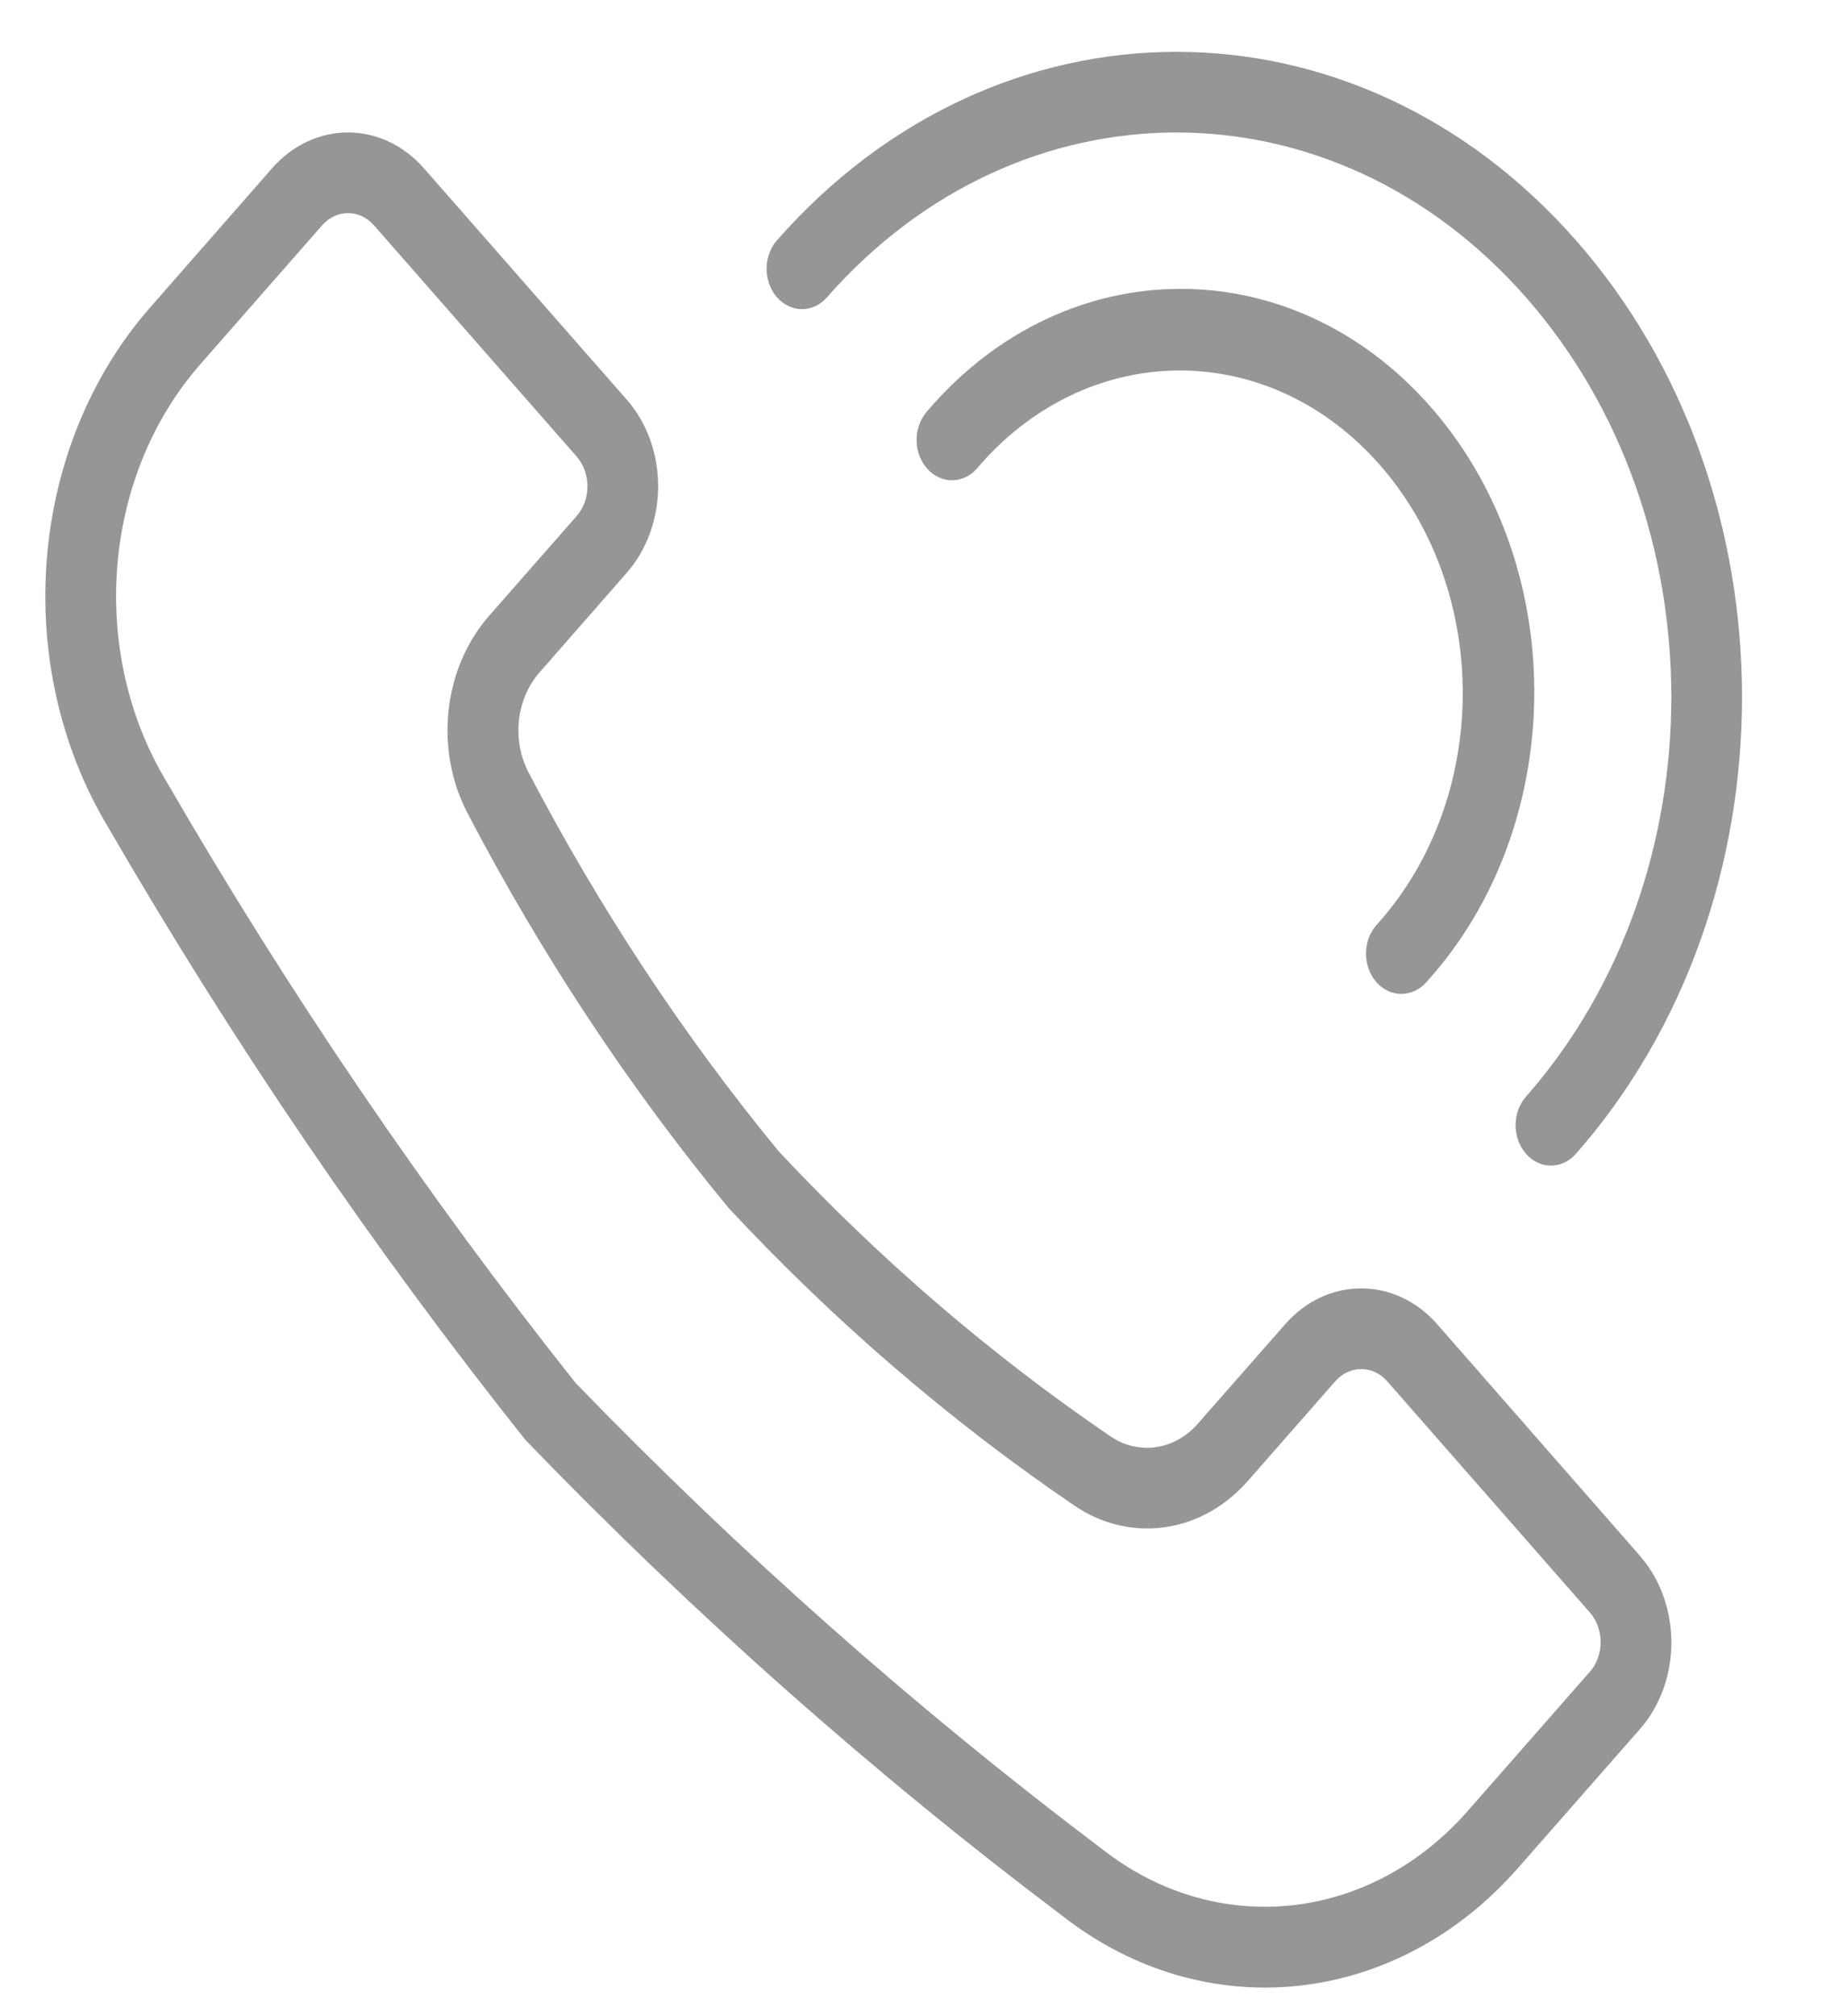
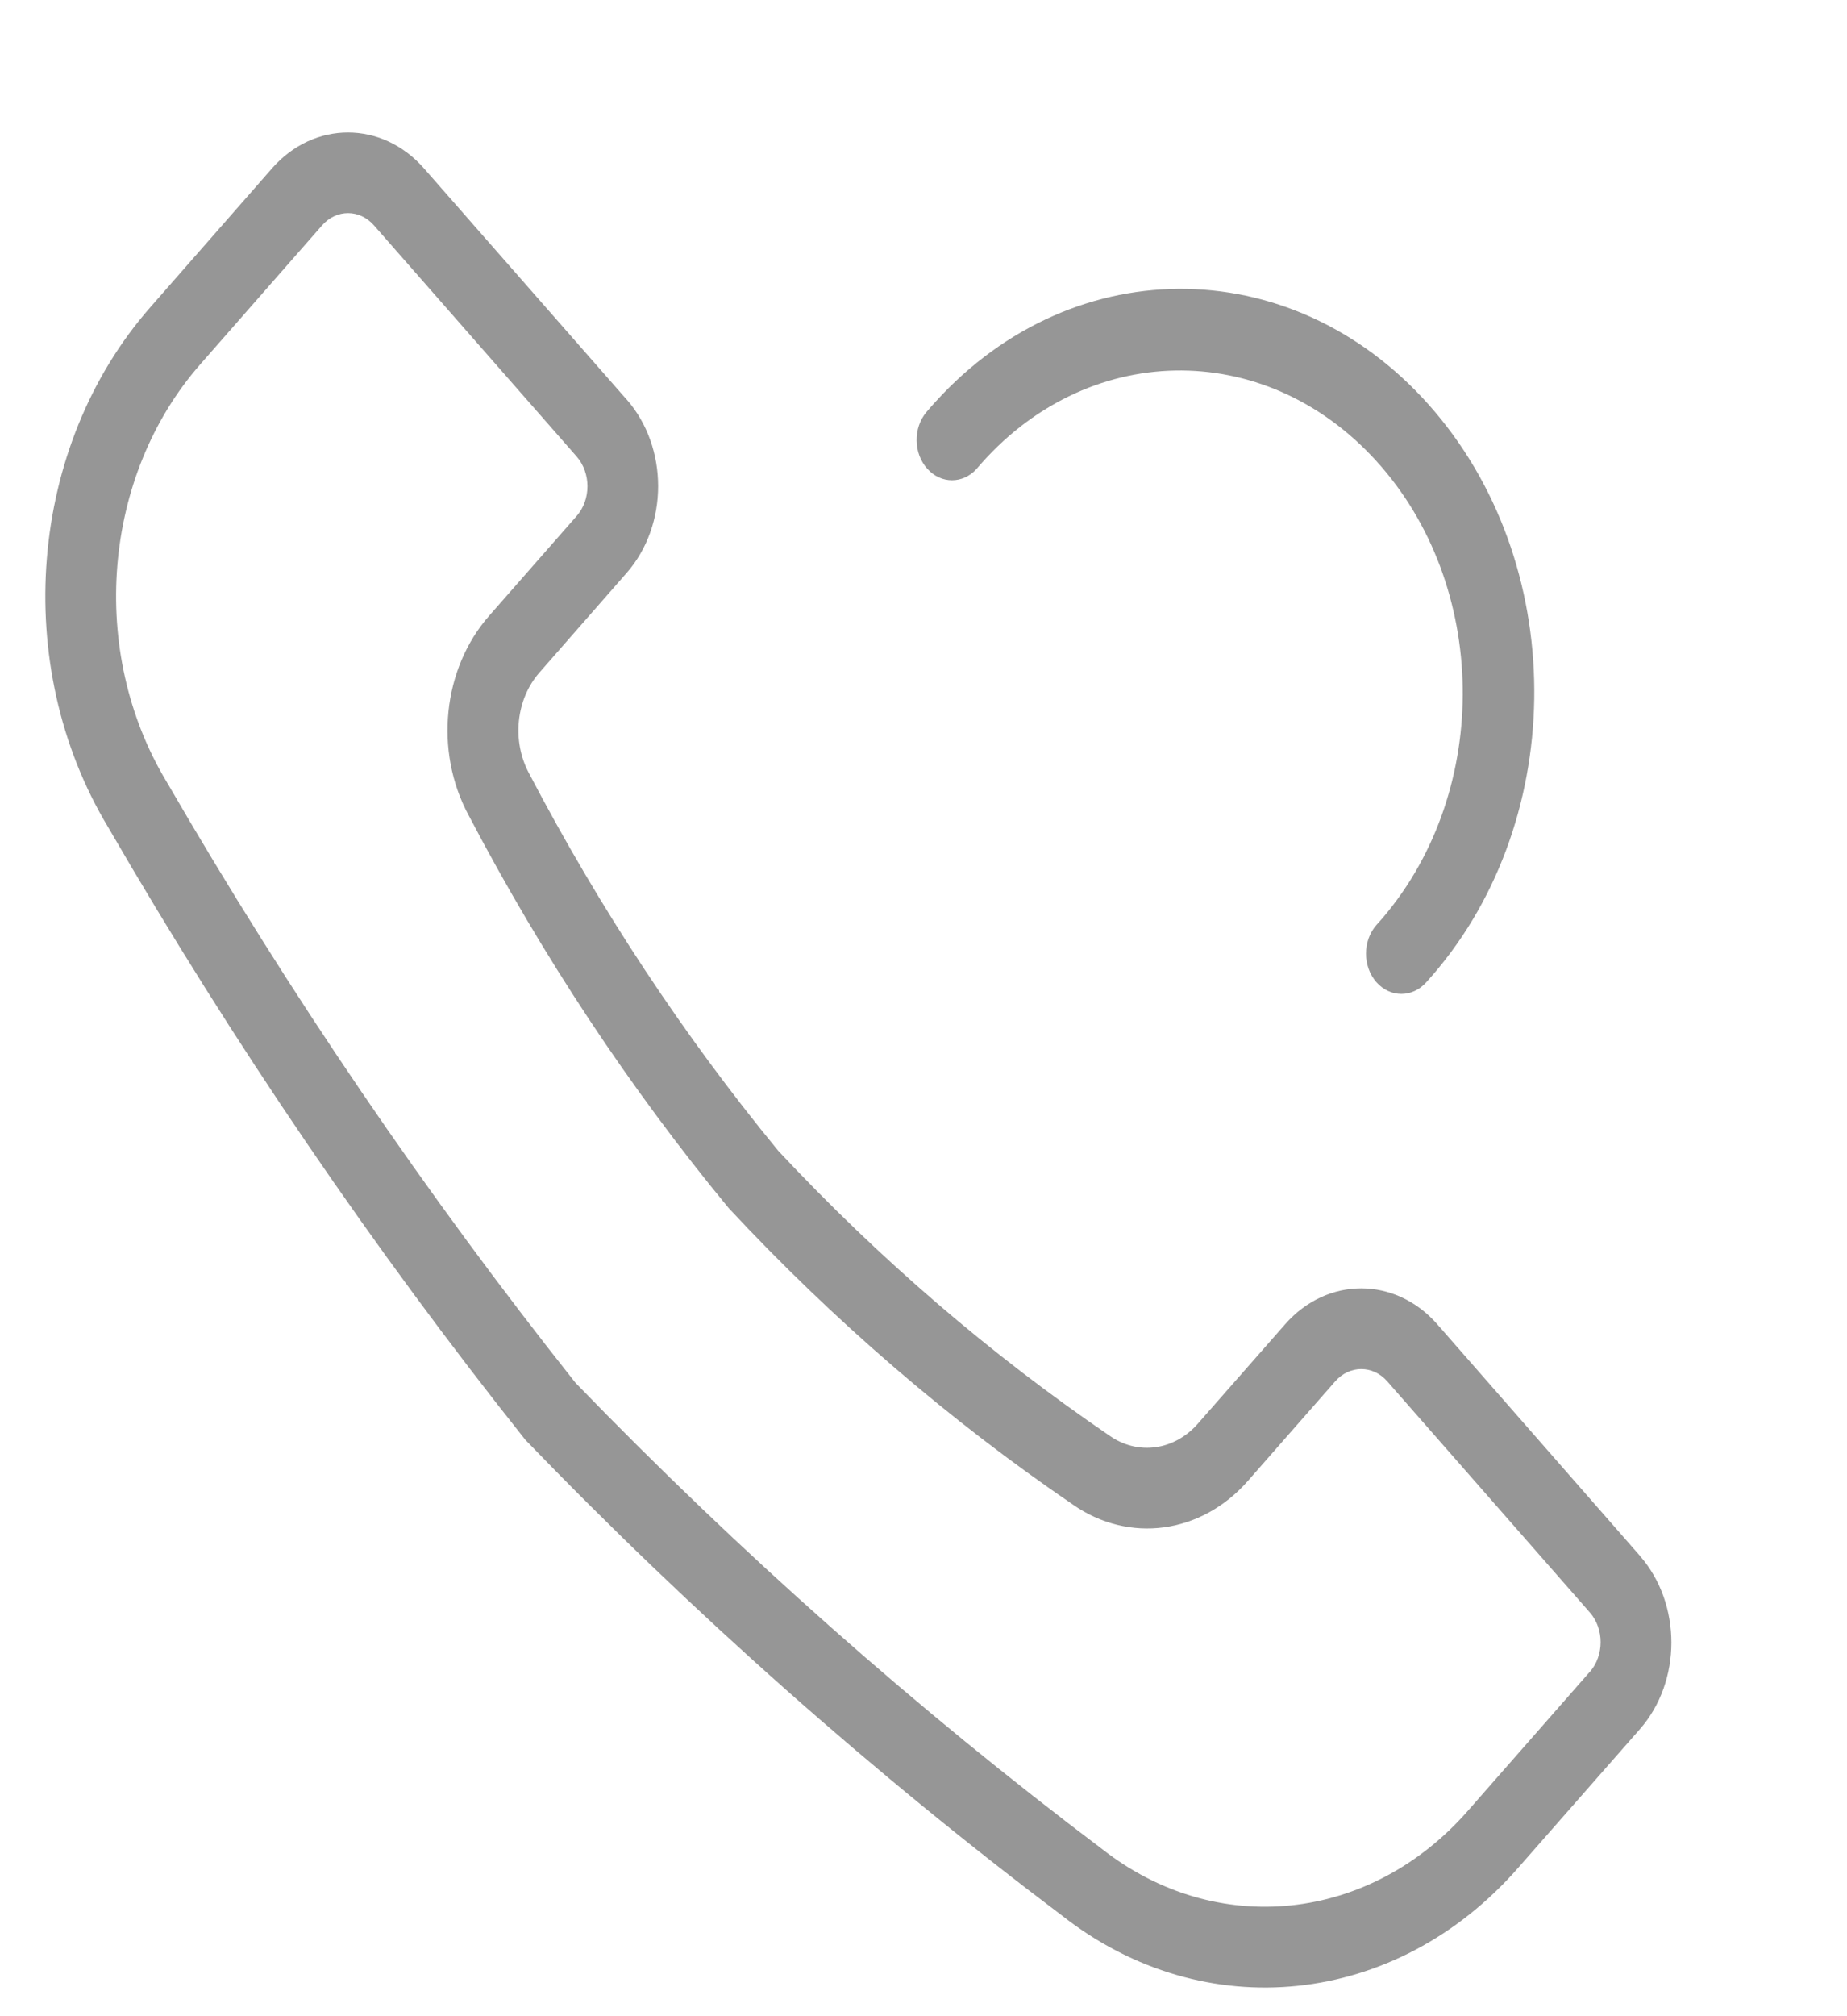
<svg xmlns="http://www.w3.org/2000/svg" width="22" height="24" viewBox="0 0 22 24" fill="none">
  <path d="M17.119 15.763C16.619 15.194 15.808 15.194 15.308 15.763L14.266 16.949C13.986 17.267 13.552 17.326 13.216 17.09C11.798 16.124 10.476 14.988 9.271 13.7C8.142 12.327 7.146 10.819 6.3 9.203C6.095 8.819 6.146 8.325 6.424 8.007L7.464 6.82C7.964 6.25 7.964 5.326 7.465 4.756C7.464 4.756 7.464 4.756 7.464 4.756L5.05 2.004C4.55 1.435 3.74 1.434 3.24 2.004C3.24 2.004 3.24 2.004 3.24 2.004L1.791 3.657C0.336 5.313 0.125 7.918 1.29 9.85C2.78 12.421 4.441 14.858 6.258 17.14C8.259 19.212 10.397 21.105 12.652 22.804C14.347 24.132 16.632 23.892 18.084 22.233L19.533 20.583C20.033 20.014 20.033 19.09 19.533 18.52C19.533 18.52 19.533 18.52 19.533 18.519L17.119 15.763ZM18.937 19.9L17.487 21.552C16.322 22.884 14.488 23.077 13.128 22.011C10.917 20.345 8.82 18.49 6.855 16.461C5.075 14.22 3.446 11.828 1.984 9.305C1.05 7.755 1.219 5.665 2.387 4.335L3.836 2.683C4.007 2.488 4.284 2.488 4.455 2.683C4.455 2.683 4.455 2.683 4.455 2.683L6.869 5.435C7.04 5.631 7.04 5.947 6.869 6.142L5.829 7.327C5.272 7.958 5.17 8.943 5.582 9.705C6.463 11.386 7.501 12.953 8.678 14.379C9.929 15.721 11.304 16.904 12.778 17.909C13.447 18.377 14.31 18.26 14.864 17.628L15.904 16.443C16.076 16.248 16.353 16.248 16.524 16.443L18.937 19.194C19.108 19.389 19.108 19.705 18.938 19.9L18.937 19.9Z" fill="#969696" />
  <path d="M16.394 11.691C16.559 11.878 16.825 11.878 16.99 11.691C18.662 9.849 18.709 6.81 17.093 4.904C15.478 2.997 12.812 2.944 11.14 4.786C11.105 4.824 11.07 4.864 11.036 4.904C10.875 5.094 10.879 5.398 11.047 5.582C11.21 5.762 11.469 5.762 11.632 5.582C12.924 4.057 15.056 4.015 16.394 5.488C17.733 6.961 17.77 9.392 16.477 10.918C16.45 10.95 16.422 10.981 16.394 11.012C16.23 11.2 16.23 11.503 16.394 11.691Z" fill="#969696" />
-   <path d="M9.845 3.545C12.147 0.921 15.879 0.921 18.181 3.545C20.483 6.17 20.483 10.425 18.181 13.049C18.014 13.233 18.009 13.537 18.171 13.728C18.332 13.919 18.599 13.924 18.766 13.74C18.77 13.736 18.773 13.732 18.777 13.728C21.407 10.729 21.407 5.866 18.777 2.867C16.146 -0.133 11.88 -0.133 9.249 2.867C9.088 3.057 9.093 3.361 9.26 3.545C9.423 3.725 9.682 3.725 9.845 3.545Z" fill="#969696" />
</svg>